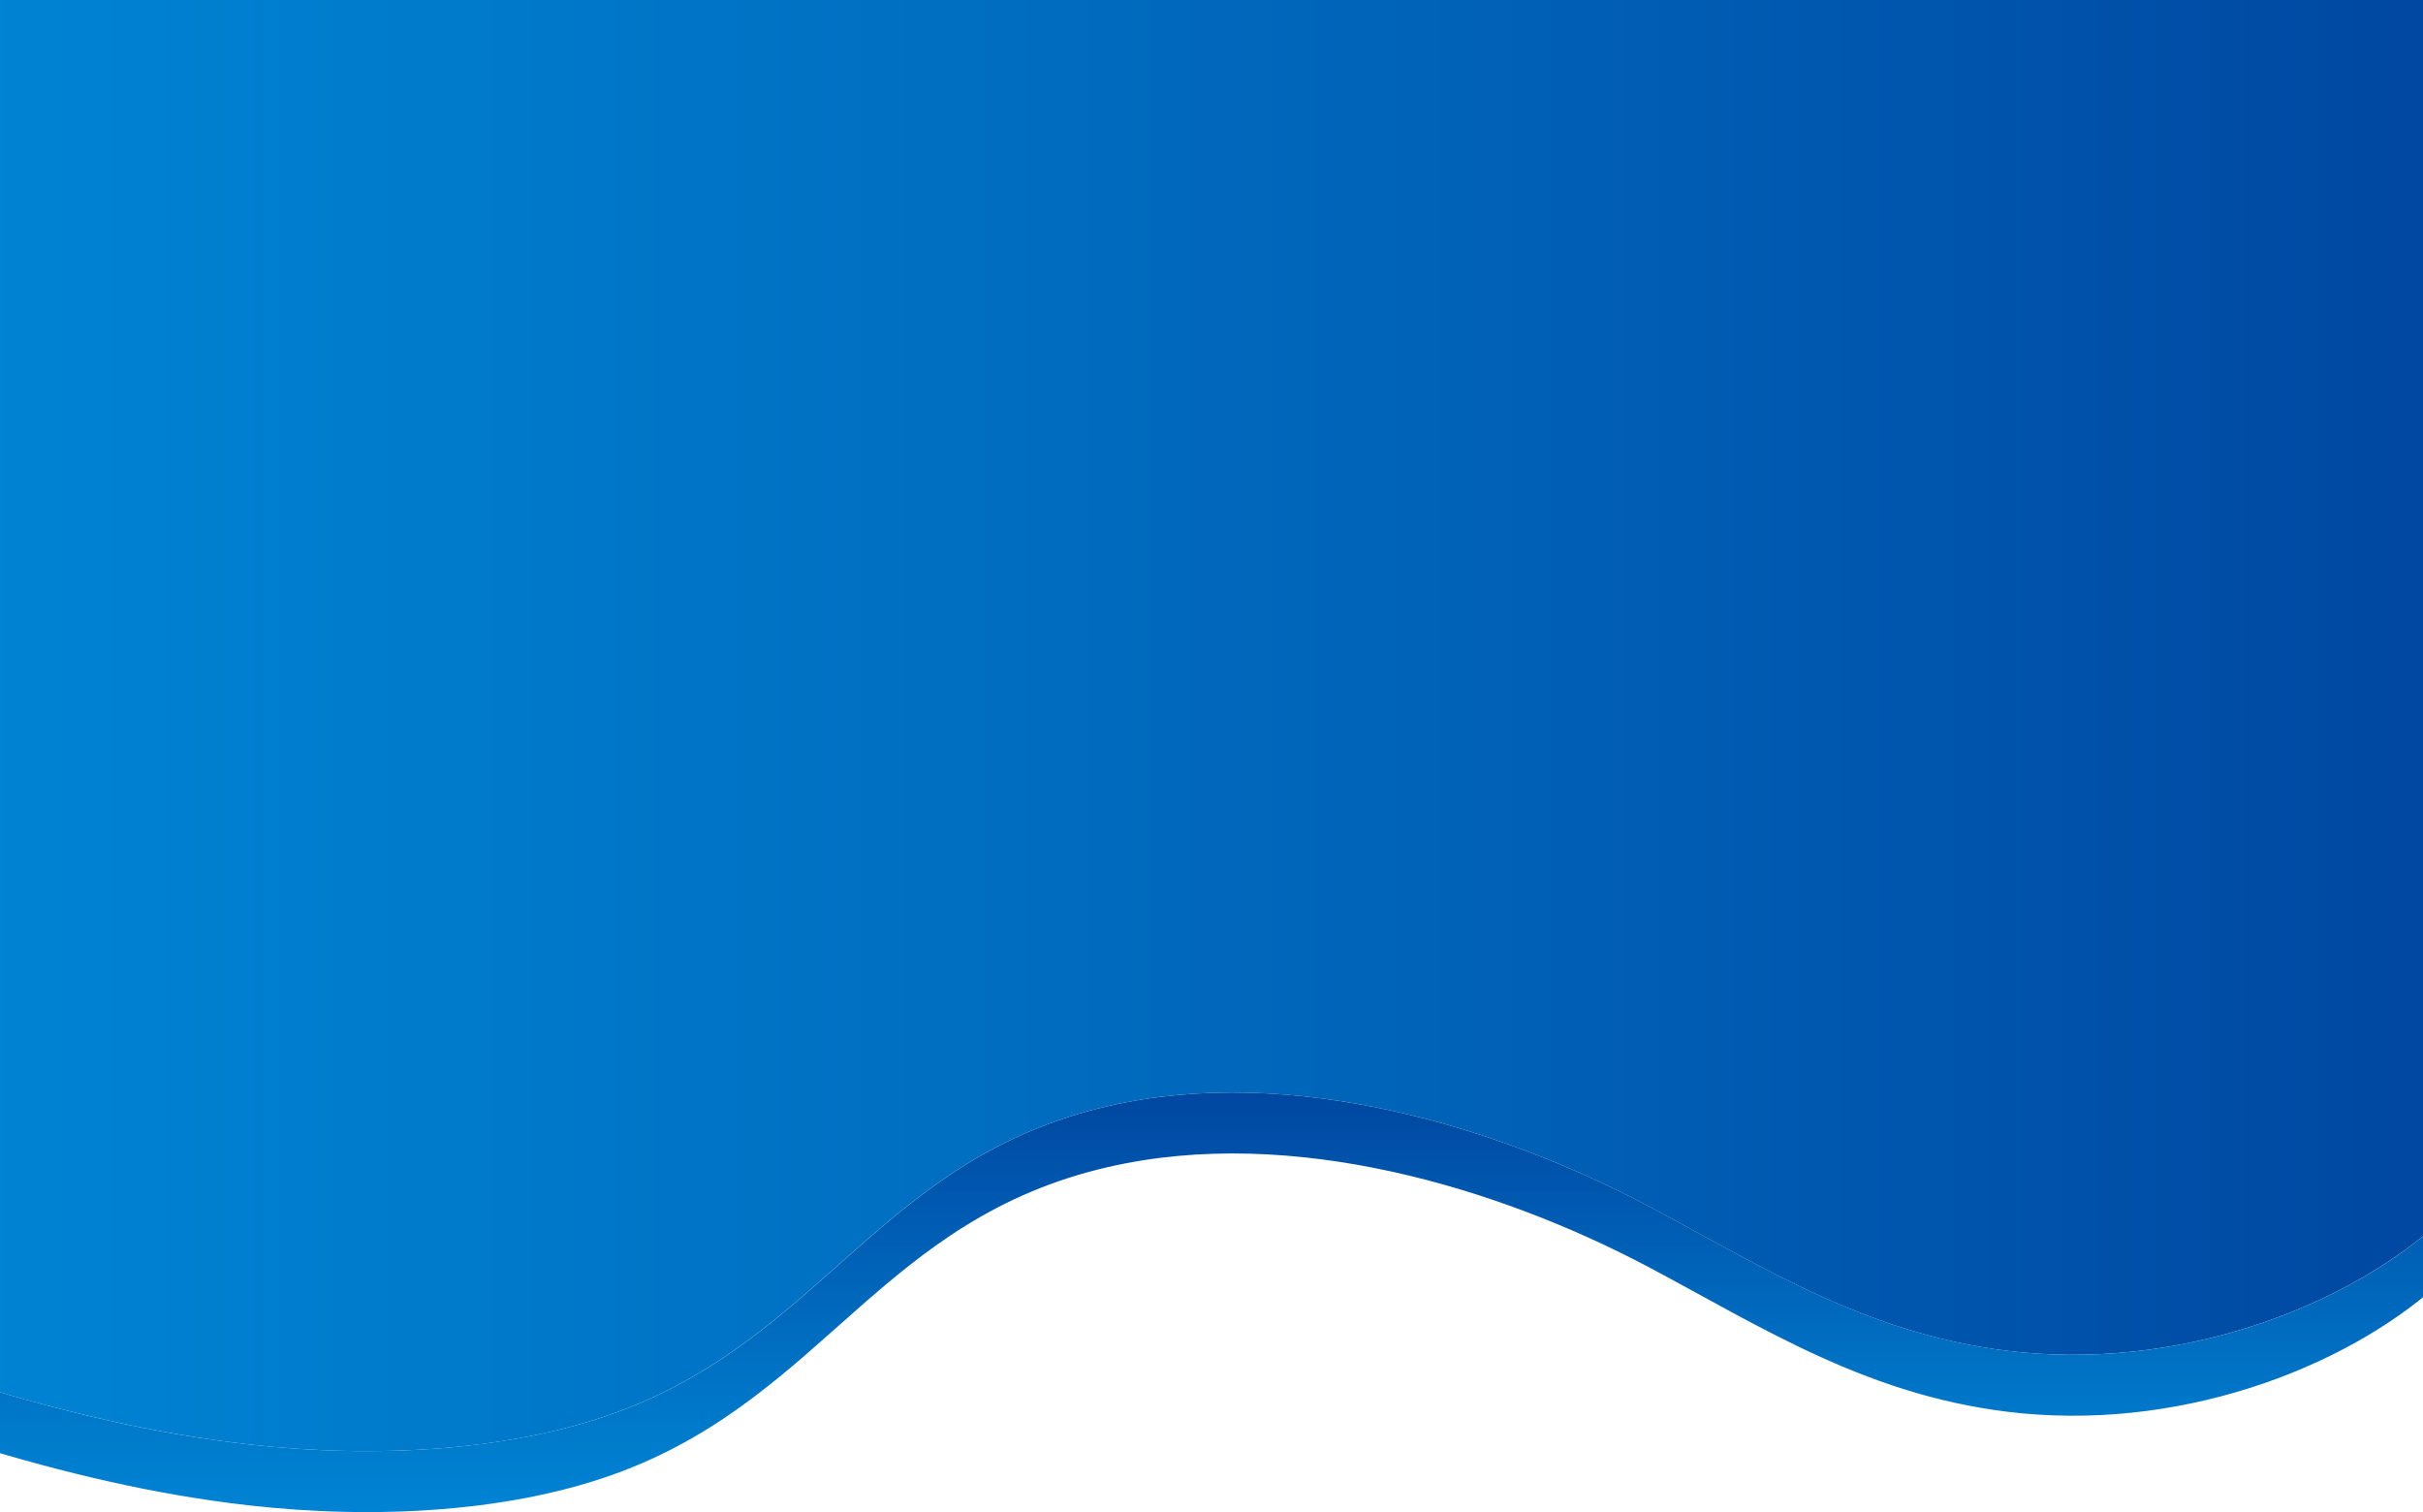
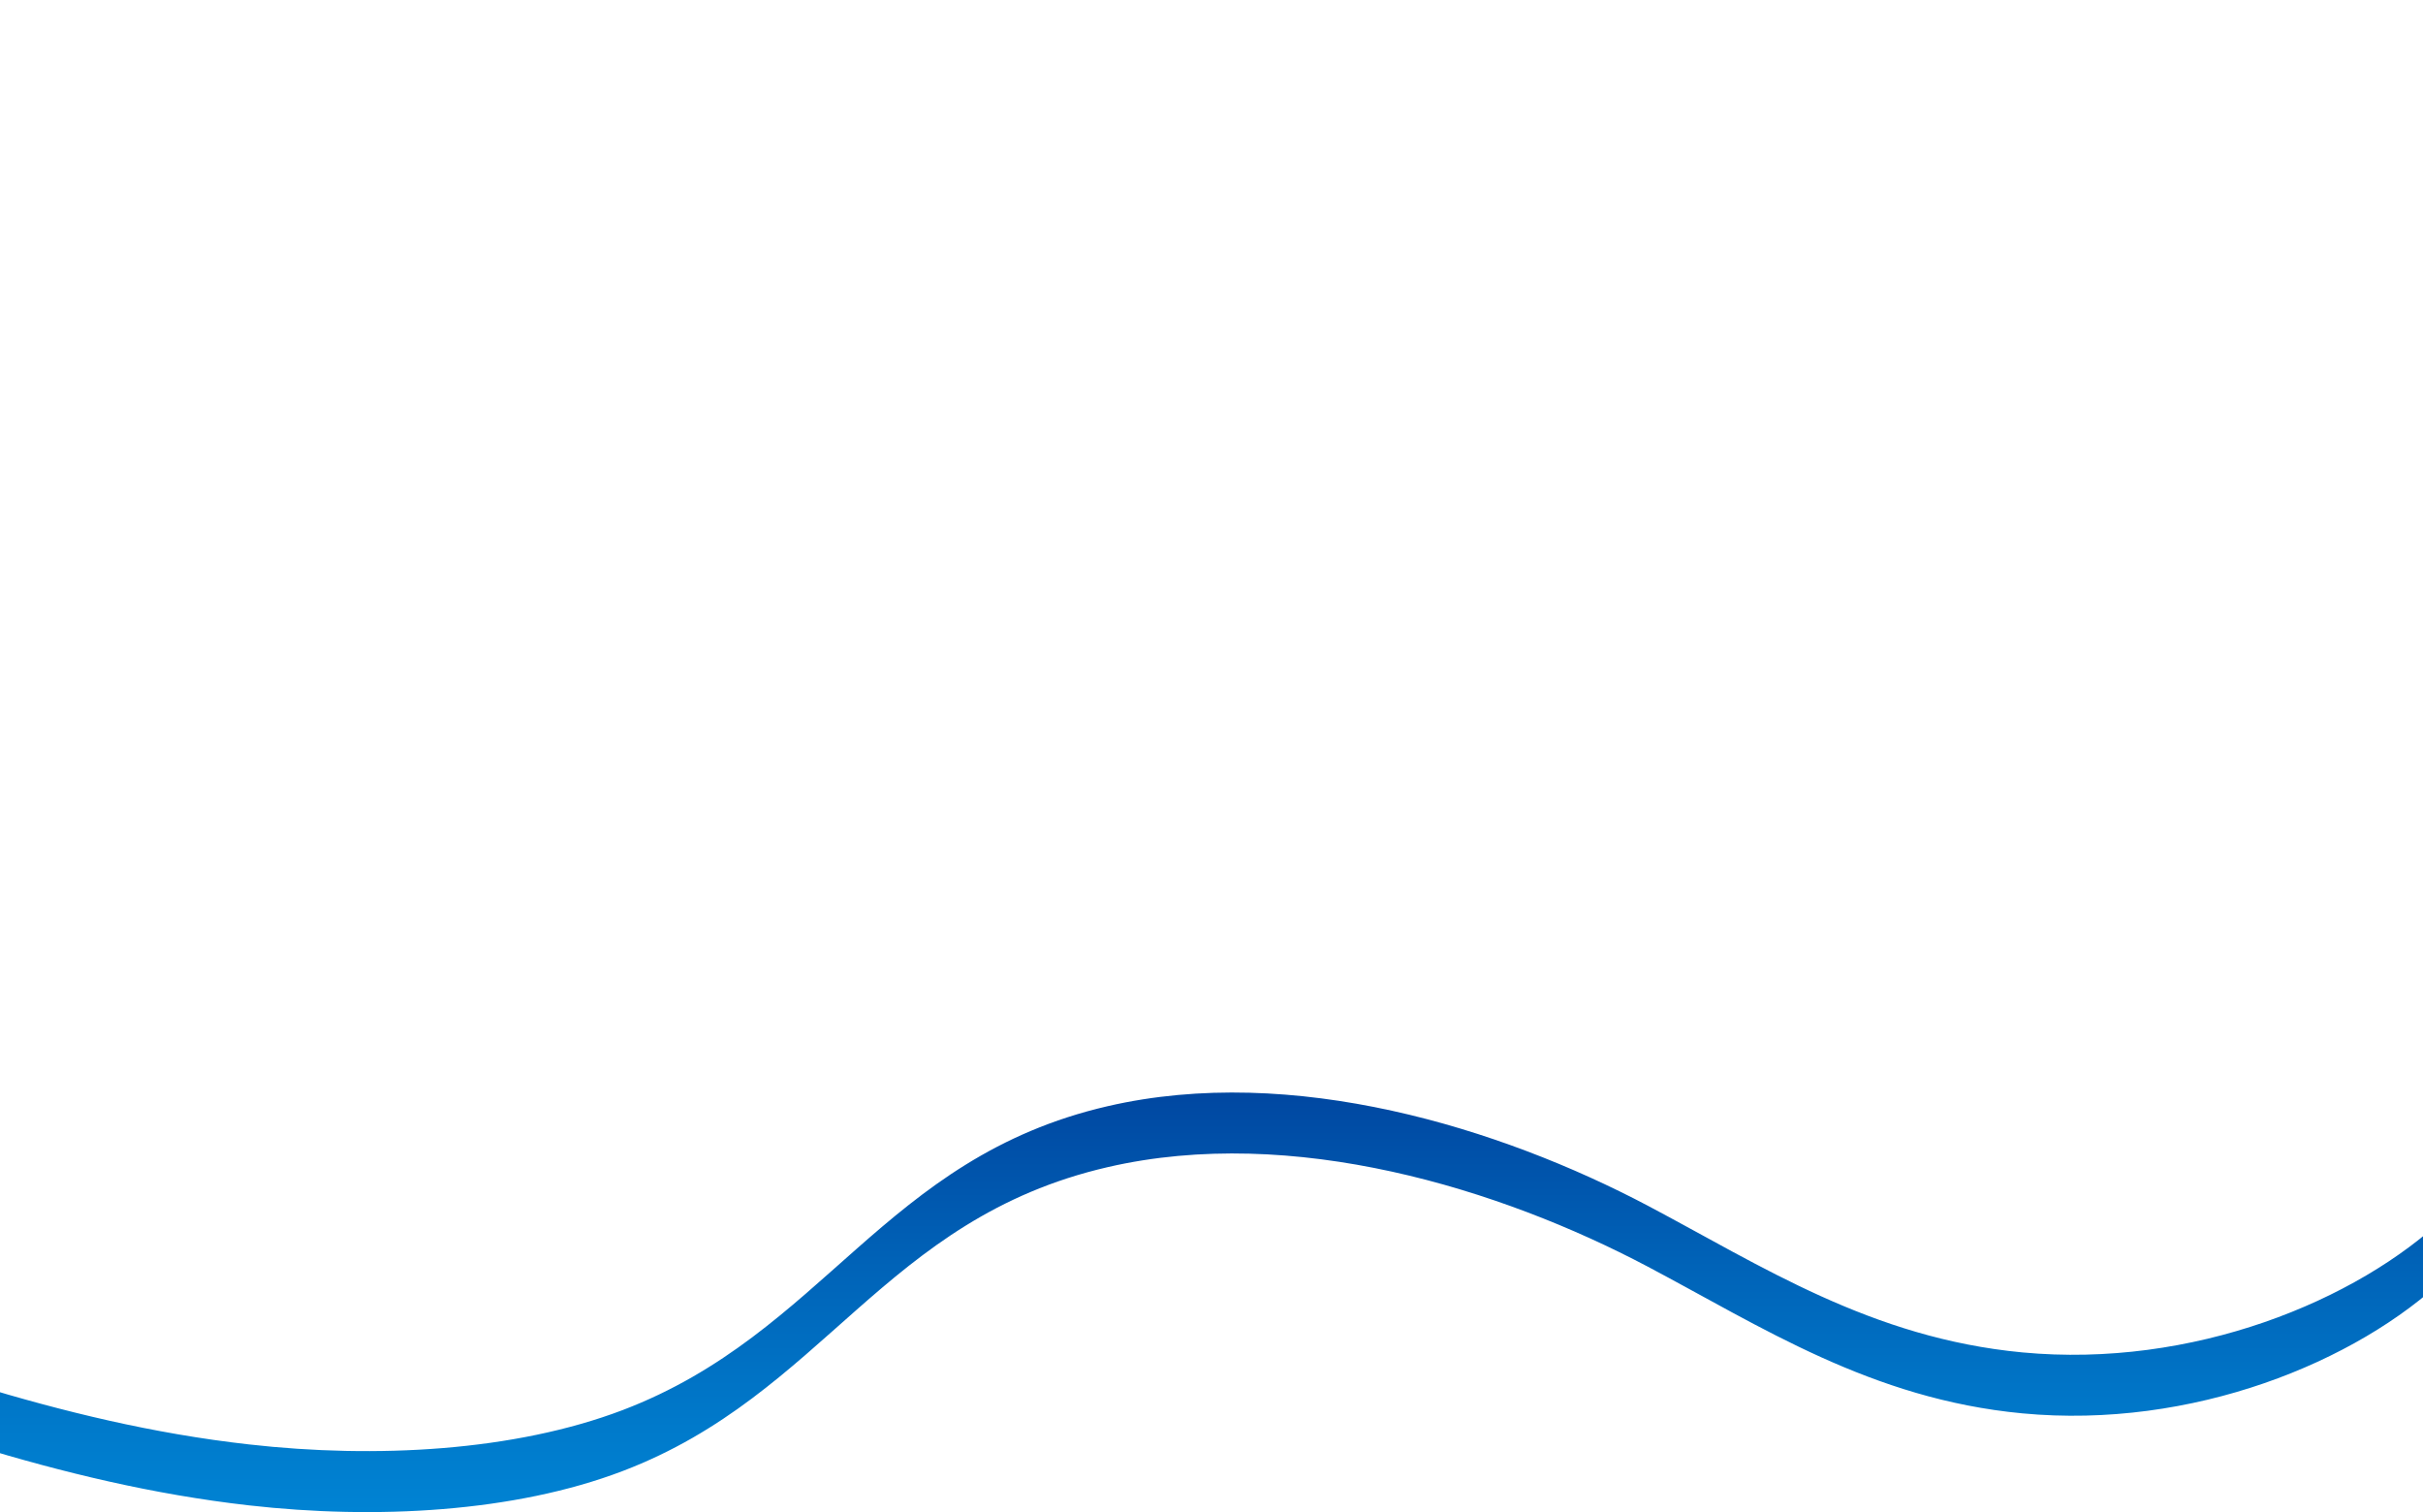
<svg xmlns="http://www.w3.org/2000/svg" xmlns:xlink="http://www.w3.org/1999/xlink" id="_レイヤー_1" data-name="レイヤー 1" viewBox="0 0 1920 1198.16">
  <defs>
    <linearGradient id="_名称未設定グラデーション_4" data-name="名称未設定グラデーション 4" x1="-19.18" y1="619.08" x2="1938.52" y2="619.08" gradientTransform="translate(0 1181.77) scale(1 -1)" gradientUnits="userSpaceOnUse">
      <stop offset="0" stop-color="#0083d3" />
      <stop offset=".2" stop-color="#007acb" />
      <stop offset=".6" stop-color="#0062b7" />
      <stop offset="1" stop-color="#0047a1" />
    </linearGradient>
    <linearGradient id="_名称未設定グラデーション_4-2" data-name="名称未設定グラデーション 4" x1="959.77" y1="-16.38" x2="959.77" y2="316.07" xlink:href="#_名称未設定グラデーション_4" />
  </defs>
-   <path d="M20.82-24.48h1877.8c22,0,39.9,11.2,39.9,25.1v962.7c-71.2,67.9-201.7,121-336.1,108.3-119.8-11.3-207.2-68.9-296.9-116.3-116.8-61.7-281.1-112.7-427.9-78.8-177.6,41-224.5,179.9-384.3,240.8-85.7,32.7-195.6,38.6-296.2,27.2-75.9-8.6-147.6-26.1-216.3-47V.62c0-13.9,17.9-25.1,39.9-25.1h.1Z" fill="url(#_名称未設定グラデーション_4)" />
  <path d="M1602.52,1071.62c134.4,12.7,264.9-40.4,336.1-108.3v48.3c-71.2,67.9-201.7,121-336.1,108.3-119.8-11.3-207.2-68.9-296.9-116.3-116.8-61.7-281.1-112.7-427.9-78.8-177.6,41-224.5,179.9-384.3,240.8-85.7,32.7-195.6,38.6-296.2,27.2-75.9-8.6-147.6-26.1-216.3-47v-48.3c68.7,20.9,140.4,38.5,216.3,47,100.6,11.4,210.5,5.4,296.2-27.2,159.8-60.9,206.7-199.8,384.3-240.8,146.8-33.9,311.1,17.2,427.9,78.8,89.7,47.4,177.1,105,296.9,116.3h0Z" fill="url(#_名称未設定グラデーション_4-2)" />
</svg>